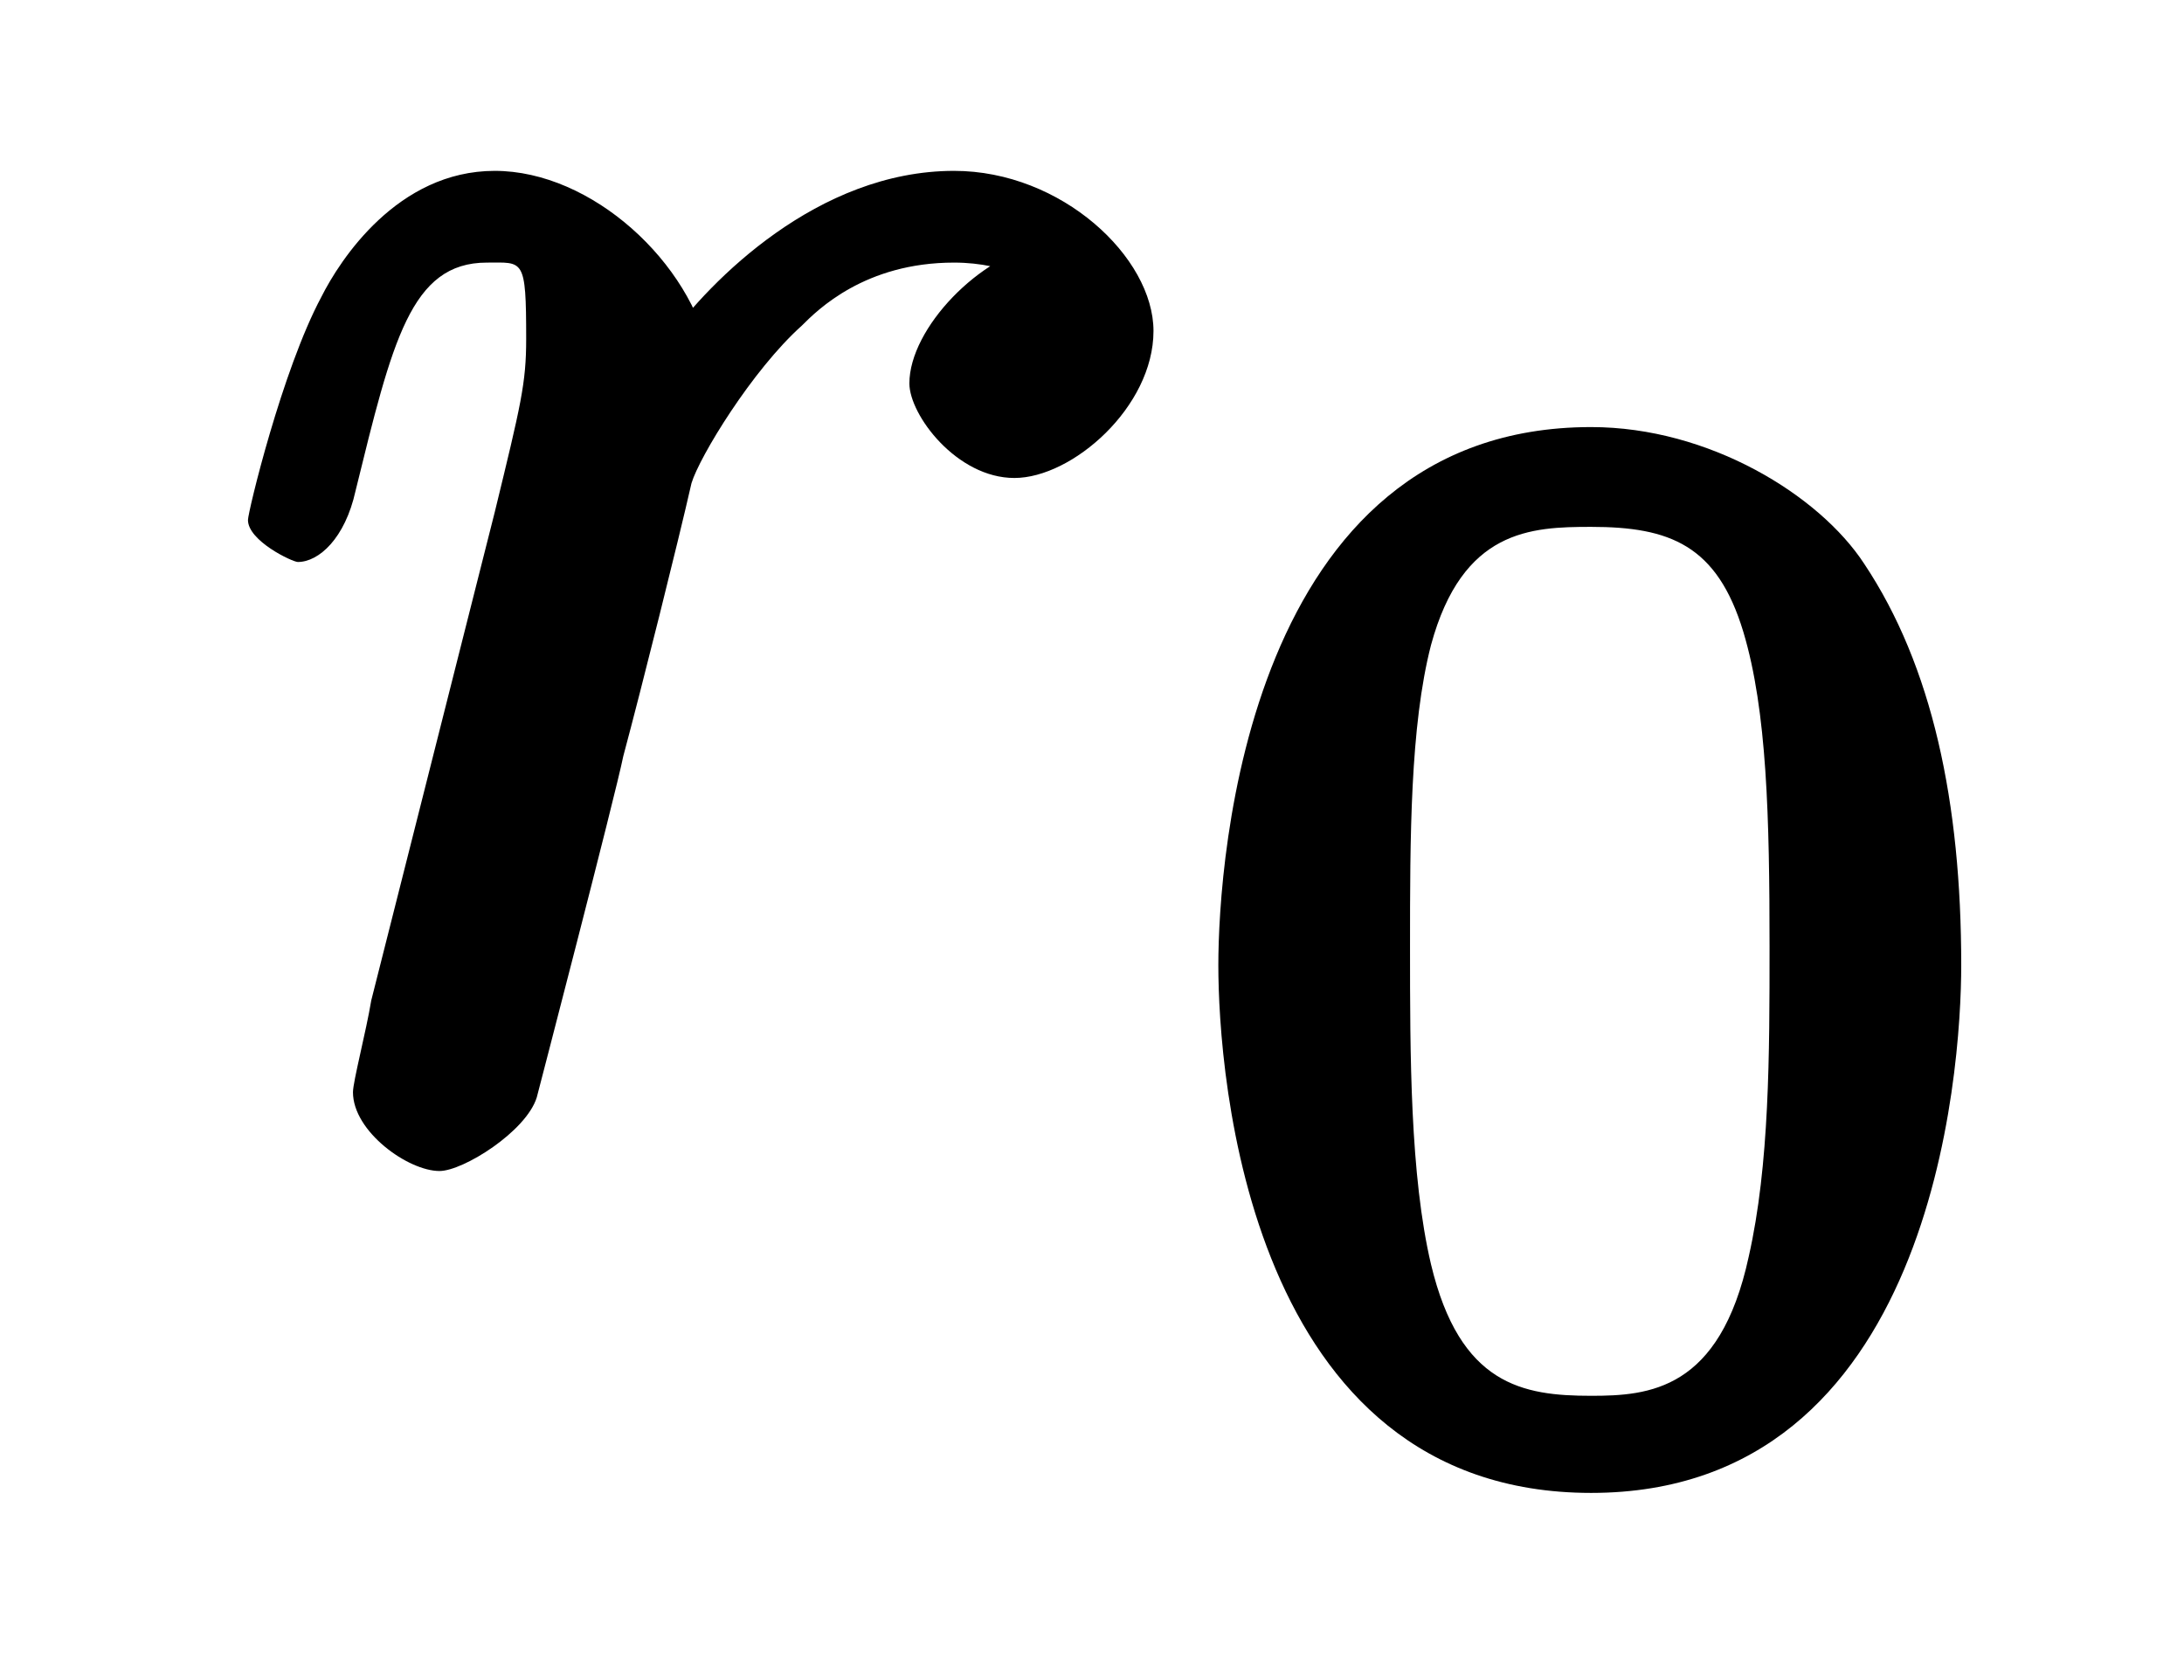
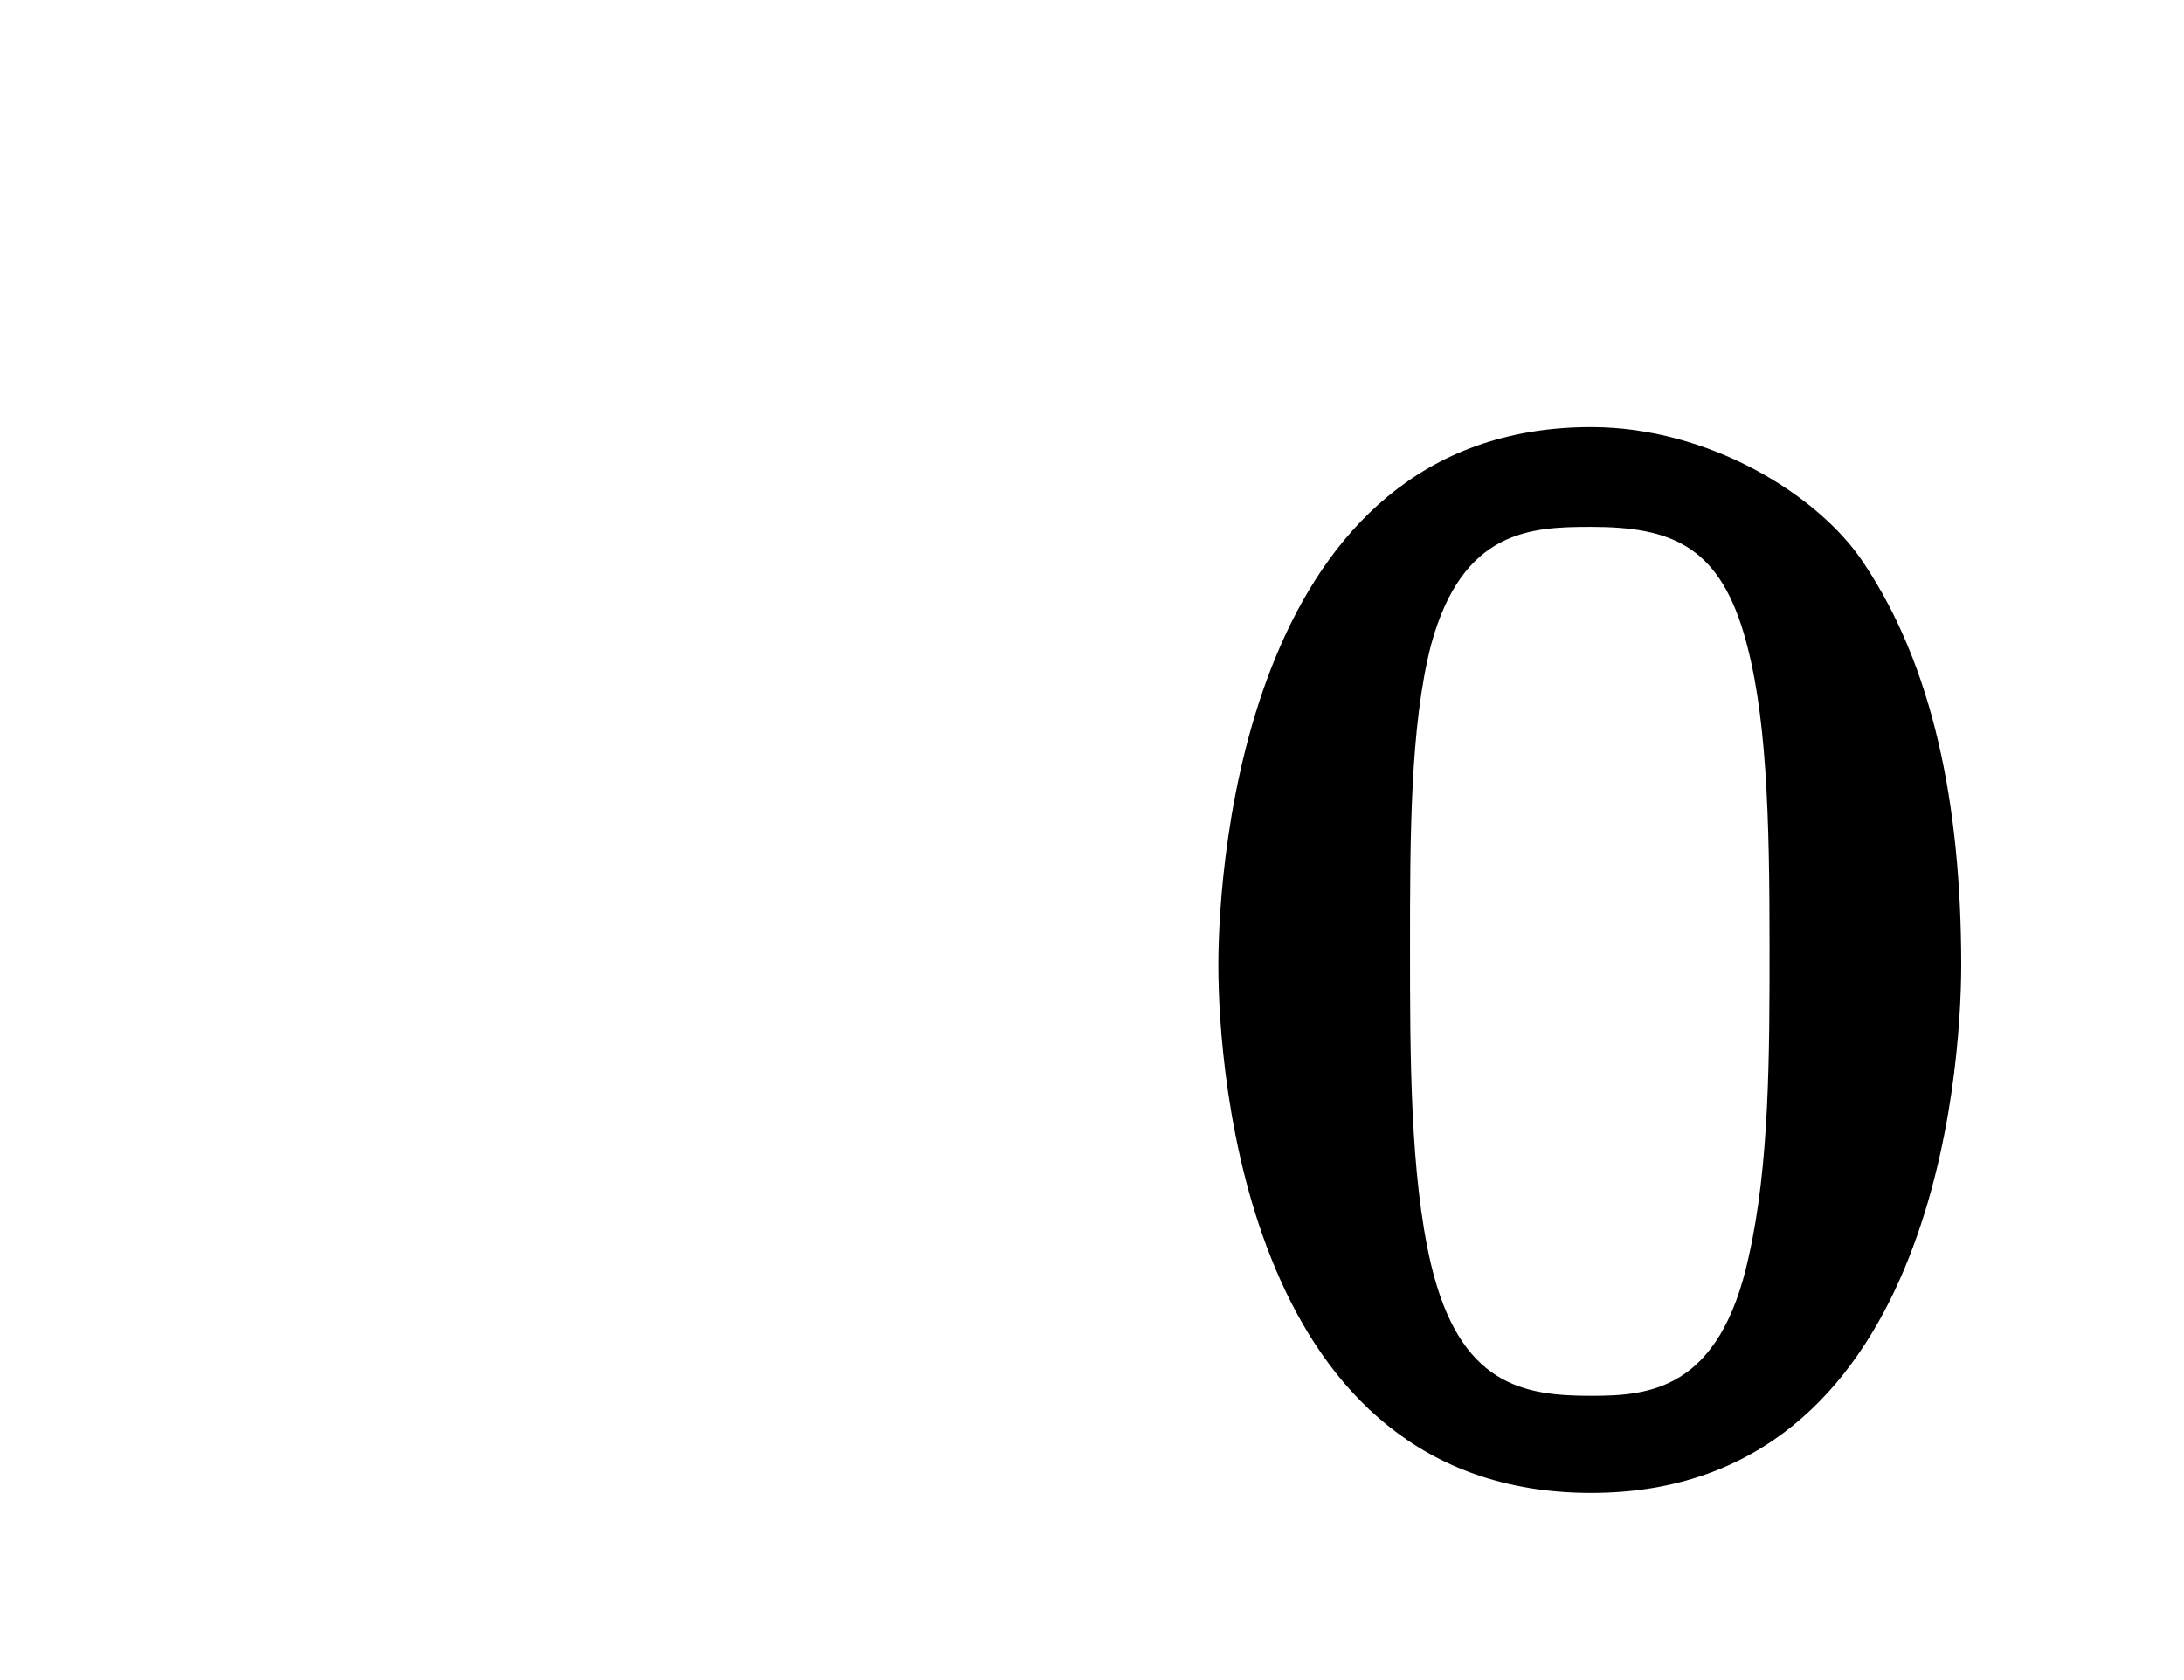
<svg xmlns="http://www.w3.org/2000/svg" xmlns:xlink="http://www.w3.org/1999/xlink" width="13pt" height="10pt" viewBox="0 0 13 10" version="1.1">
  <defs>
    <g>
      <symbol overflow="visible" id="glyph0-0">
-         <path style="stroke:none;" d="" />
-       </symbol>
+         </symbol>
      <symbol overflow="visible" id="glyph0-1">
-         <path style="stroke:none;" d="M 0.953 -0.875 C 0.922 -0.688 0.844 -0.391 0.844 -0.328 C 0.844 -0.094 1.172 0.141 1.359 0.141 C 1.5 0.141 1.875 -0.094 1.938 -0.297 C 1.938 -0.297 2.406 -2.094 2.453 -2.328 C 2.562 -2.734 2.781 -3.609 2.859 -3.953 C 2.906 -4.109 3.219 -4.625 3.516 -4.891 C 3.609 -4.984 3.891 -5.266 4.422 -5.266 C 4.75 -5.266 4.938 -5.125 4.953 -5.125 L 4.953 -5.375 C 4.578 -5.312 4.156 -4.875 4.156 -4.547 C 4.156 -4.359 4.438 -3.984 4.781 -3.984 C 5.125 -3.984 5.609 -4.406 5.609 -4.859 C 5.609 -5.297 5.062 -5.812 4.422 -5.812 C 3.609 -5.812 2.969 -5.156 2.719 -4.812 L 2.969 -4.703 C 2.859 -5.266 2.266 -5.812 1.688 -5.812 C 1.109 -5.812 0.766 -5.281 0.656 -5.062 C 0.422 -4.625 0.219 -3.781 0.219 -3.734 C 0.219 -3.609 0.484 -3.484 0.516 -3.484 C 0.641 -3.484 0.797 -3.625 0.859 -3.906 C 1.078 -4.797 1.188 -5.266 1.641 -5.266 C 1.859 -5.266 1.875 -5.297 1.875 -4.812 C 1.875 -4.547 1.844 -4.422 1.688 -3.781 Z " />
-       </symbol>
+         </symbol>
      <symbol overflow="visible" id="glyph1-0">
        <path style="stroke:none;" d="" />
      </symbol>
      <symbol overflow="visible" id="glyph1-1">
        <path style="stroke:none;" d="M 4.703 -2.969 C 4.703 -3.938 4.531 -4.75 4.125 -5.359 C 3.859 -5.766 3.203 -6.172 2.5 -6.172 C 0.453 -6.172 0.281 -3.594 0.281 -2.969 C 0.281 -2.328 0.453 0.172 2.5 0.172 C 4.531 0.172 4.703 -2.328 4.703 -2.969 Z M 2.5 -0.406 C 2.094 -0.406 1.719 -0.469 1.547 -1.188 C 1.422 -1.719 1.422 -2.438 1.422 -3.078 C 1.422 -3.719 1.422 -4.391 1.547 -4.875 C 1.734 -5.562 2.141 -5.578 2.5 -5.578 C 2.969 -5.578 3.25 -5.469 3.406 -4.953 C 3.547 -4.484 3.562 -3.844 3.562 -3.078 C 3.562 -2.438 3.562 -1.781 3.438 -1.234 C 3.266 -0.438 2.844 -0.406 2.5 -0.406 Z " />
      </symbol>
    </g>
  </defs>
  <g id="surface1">
    <g style="fill:rgb(0%,0%,0%);fill-opacity:1;">
      <use xlink:href="#glyph0-1" x="1.257" y="6.829" />
    </g>
    <g style="fill:rgb(0%,0%,0%);fill-opacity:1;">
      <use xlink:href="#glyph1-1" x="6.971" y="8.714" />
    </g>
  </g>
</svg>